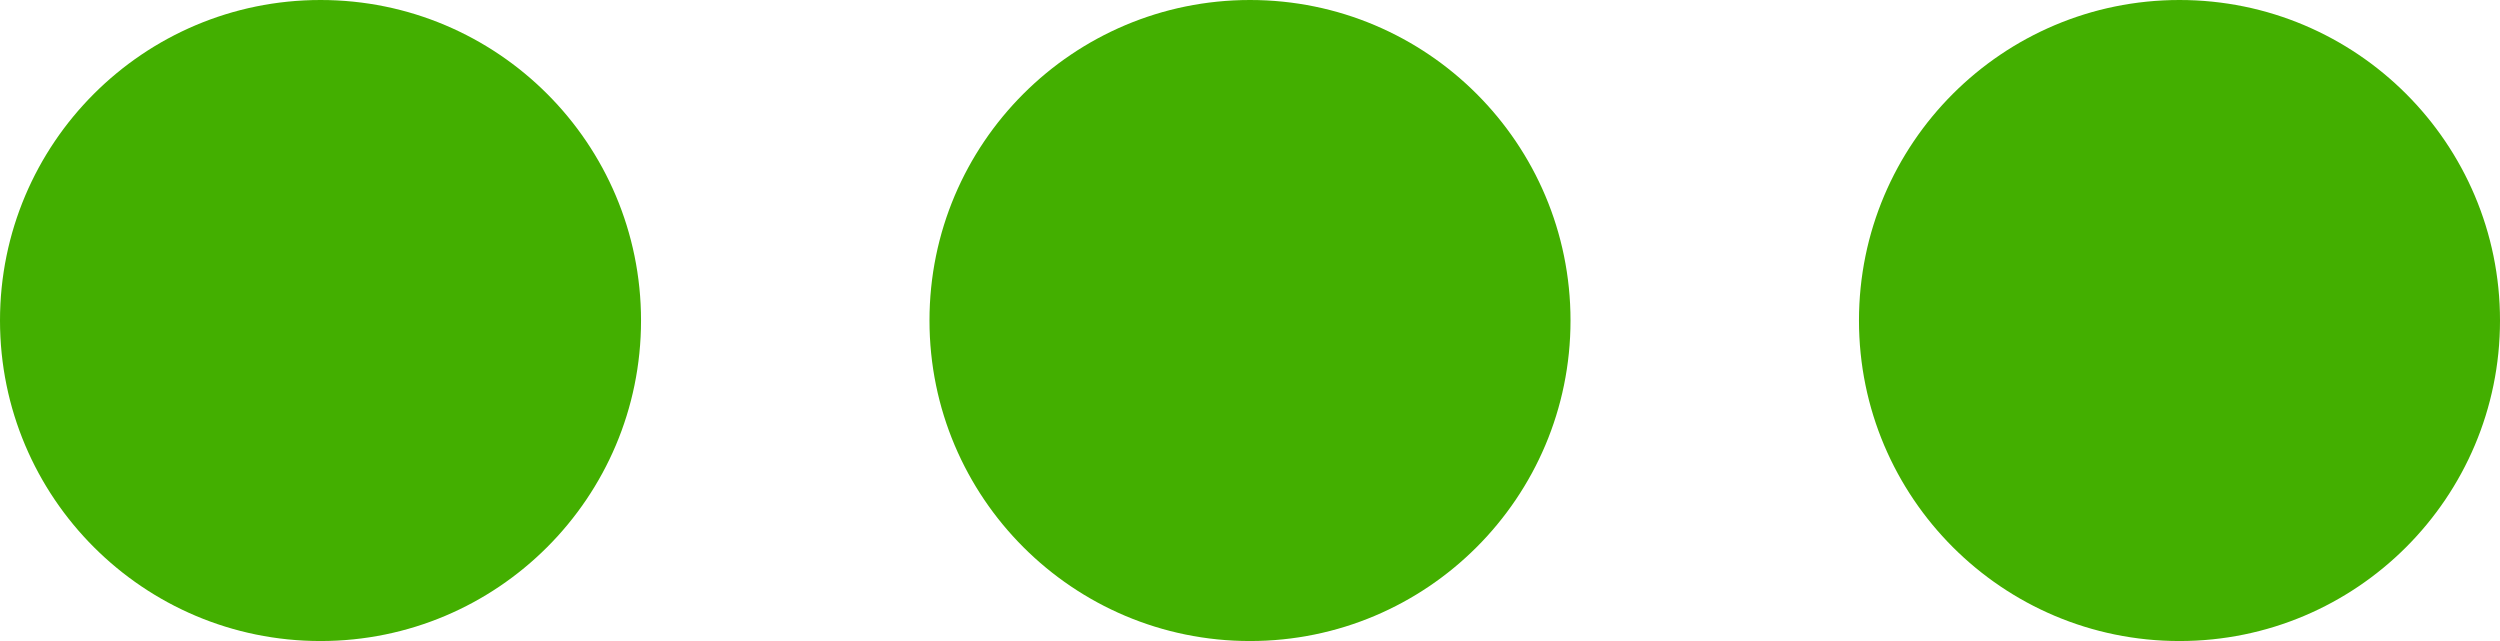
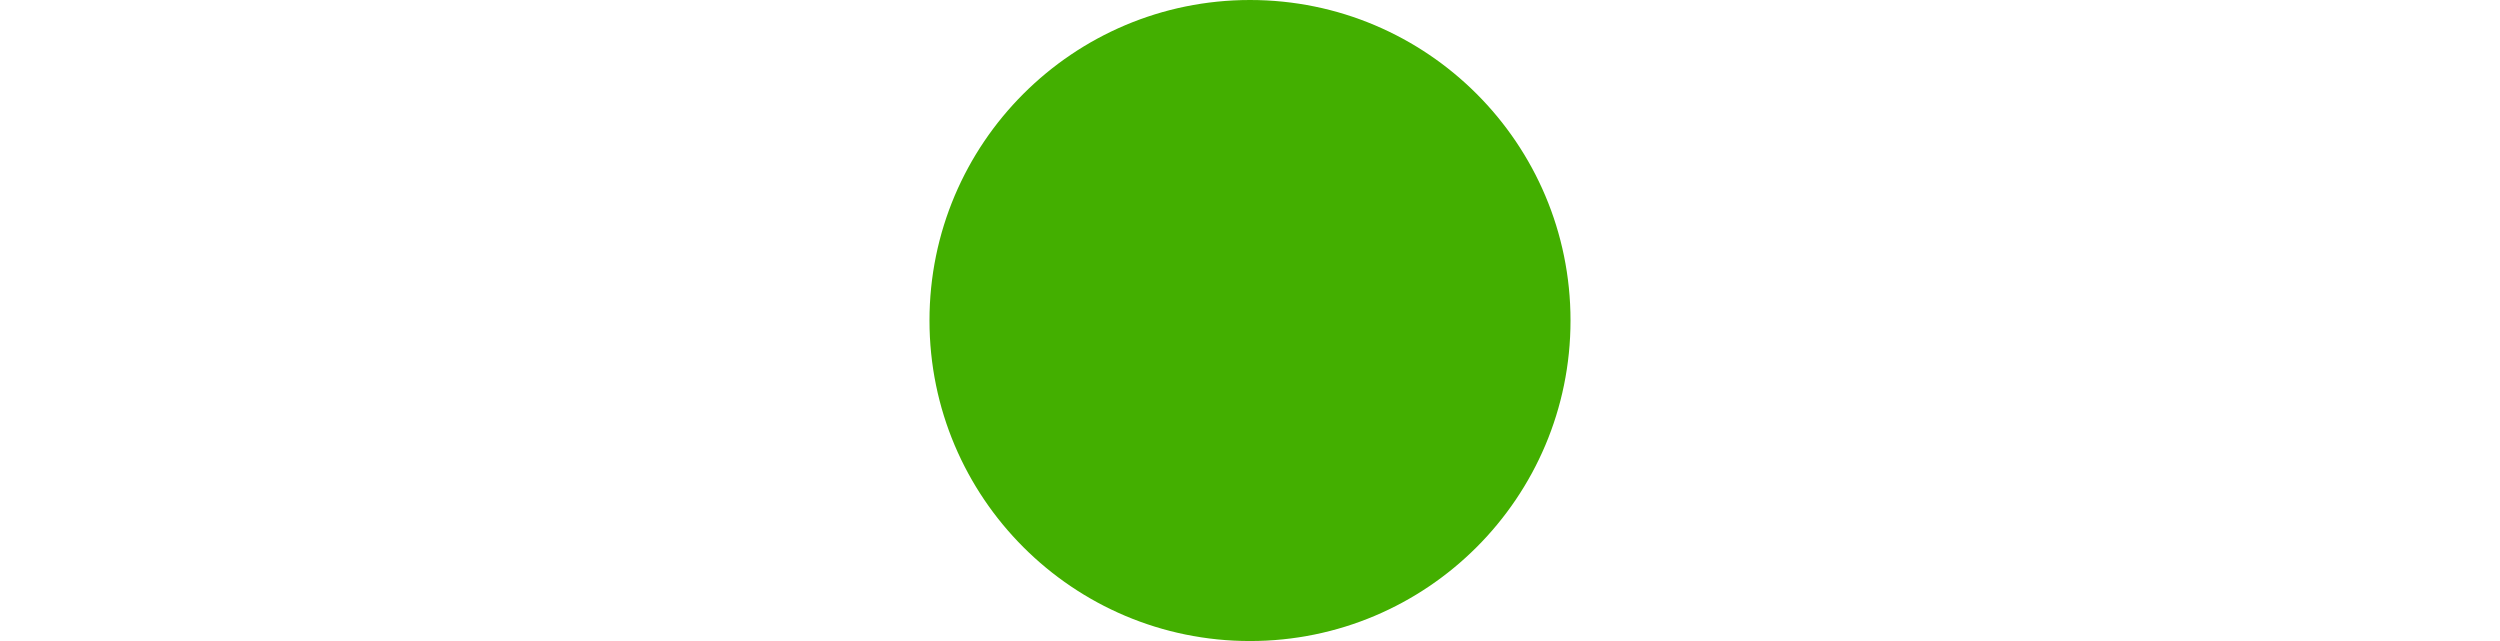
<svg xmlns="http://www.w3.org/2000/svg" width="78" height="20" viewBox="0 0 78 20" fill="none">
  <g filter="url(#filter0_b_53_15032)">
-     <circle cx="10" cy="10" r="10" fill="#43AF00" />
-   </g>
+     </g>
  <g filter="url(#filter1_b_53_15032)">
    <circle cx="39" cy="10" r="10" fill="#43AF00" />
  </g>
  <g filter="url(#filter2_b_53_15032)">
-     <circle cx="68" cy="10" r="10" fill="#43AF00" />
-   </g>
+     </g>
  <defs>
    <filter id="filter0_b_53_15032" x="-500" y="-500" width="1020" height="1020" filterUnits="userSpaceOnUse" color-interpolation-filters="sRGB">
      <feFlood flood-opacity="0" result="BackgroundImageFix" />
      <feGaussianBlur in="BackgroundImage" stdDeviation="250" />
      <feComposite in2="SourceAlpha" operator="in" result="effect1_backgroundBlur_53_15032" />
      <feBlend mode="normal" in="SourceGraphic" in2="effect1_backgroundBlur_53_15032" result="shape" />
    </filter>
    <filter id="filter1_b_53_15032" x="-471" y="-500" width="1020" height="1020" filterUnits="userSpaceOnUse" color-interpolation-filters="sRGB">
      <feFlood flood-opacity="0" result="BackgroundImageFix" />
      <feGaussianBlur in="BackgroundImage" stdDeviation="250" />
      <feComposite in2="SourceAlpha" operator="in" result="effect1_backgroundBlur_53_15032" />
      <feBlend mode="normal" in="SourceGraphic" in2="effect1_backgroundBlur_53_15032" result="shape" />
    </filter>
    <filter id="filter2_b_53_15032" x="-442" y="-500" width="1020" height="1020" filterUnits="userSpaceOnUse" color-interpolation-filters="sRGB">
      <feFlood flood-opacity="0" result="BackgroundImageFix" />
      <feGaussianBlur in="BackgroundImage" stdDeviation="250" />
      <feComposite in2="SourceAlpha" operator="in" result="effect1_backgroundBlur_53_15032" />
      <feBlend mode="normal" in="SourceGraphic" in2="effect1_backgroundBlur_53_15032" result="shape" />
    </filter>
  </defs>
</svg>